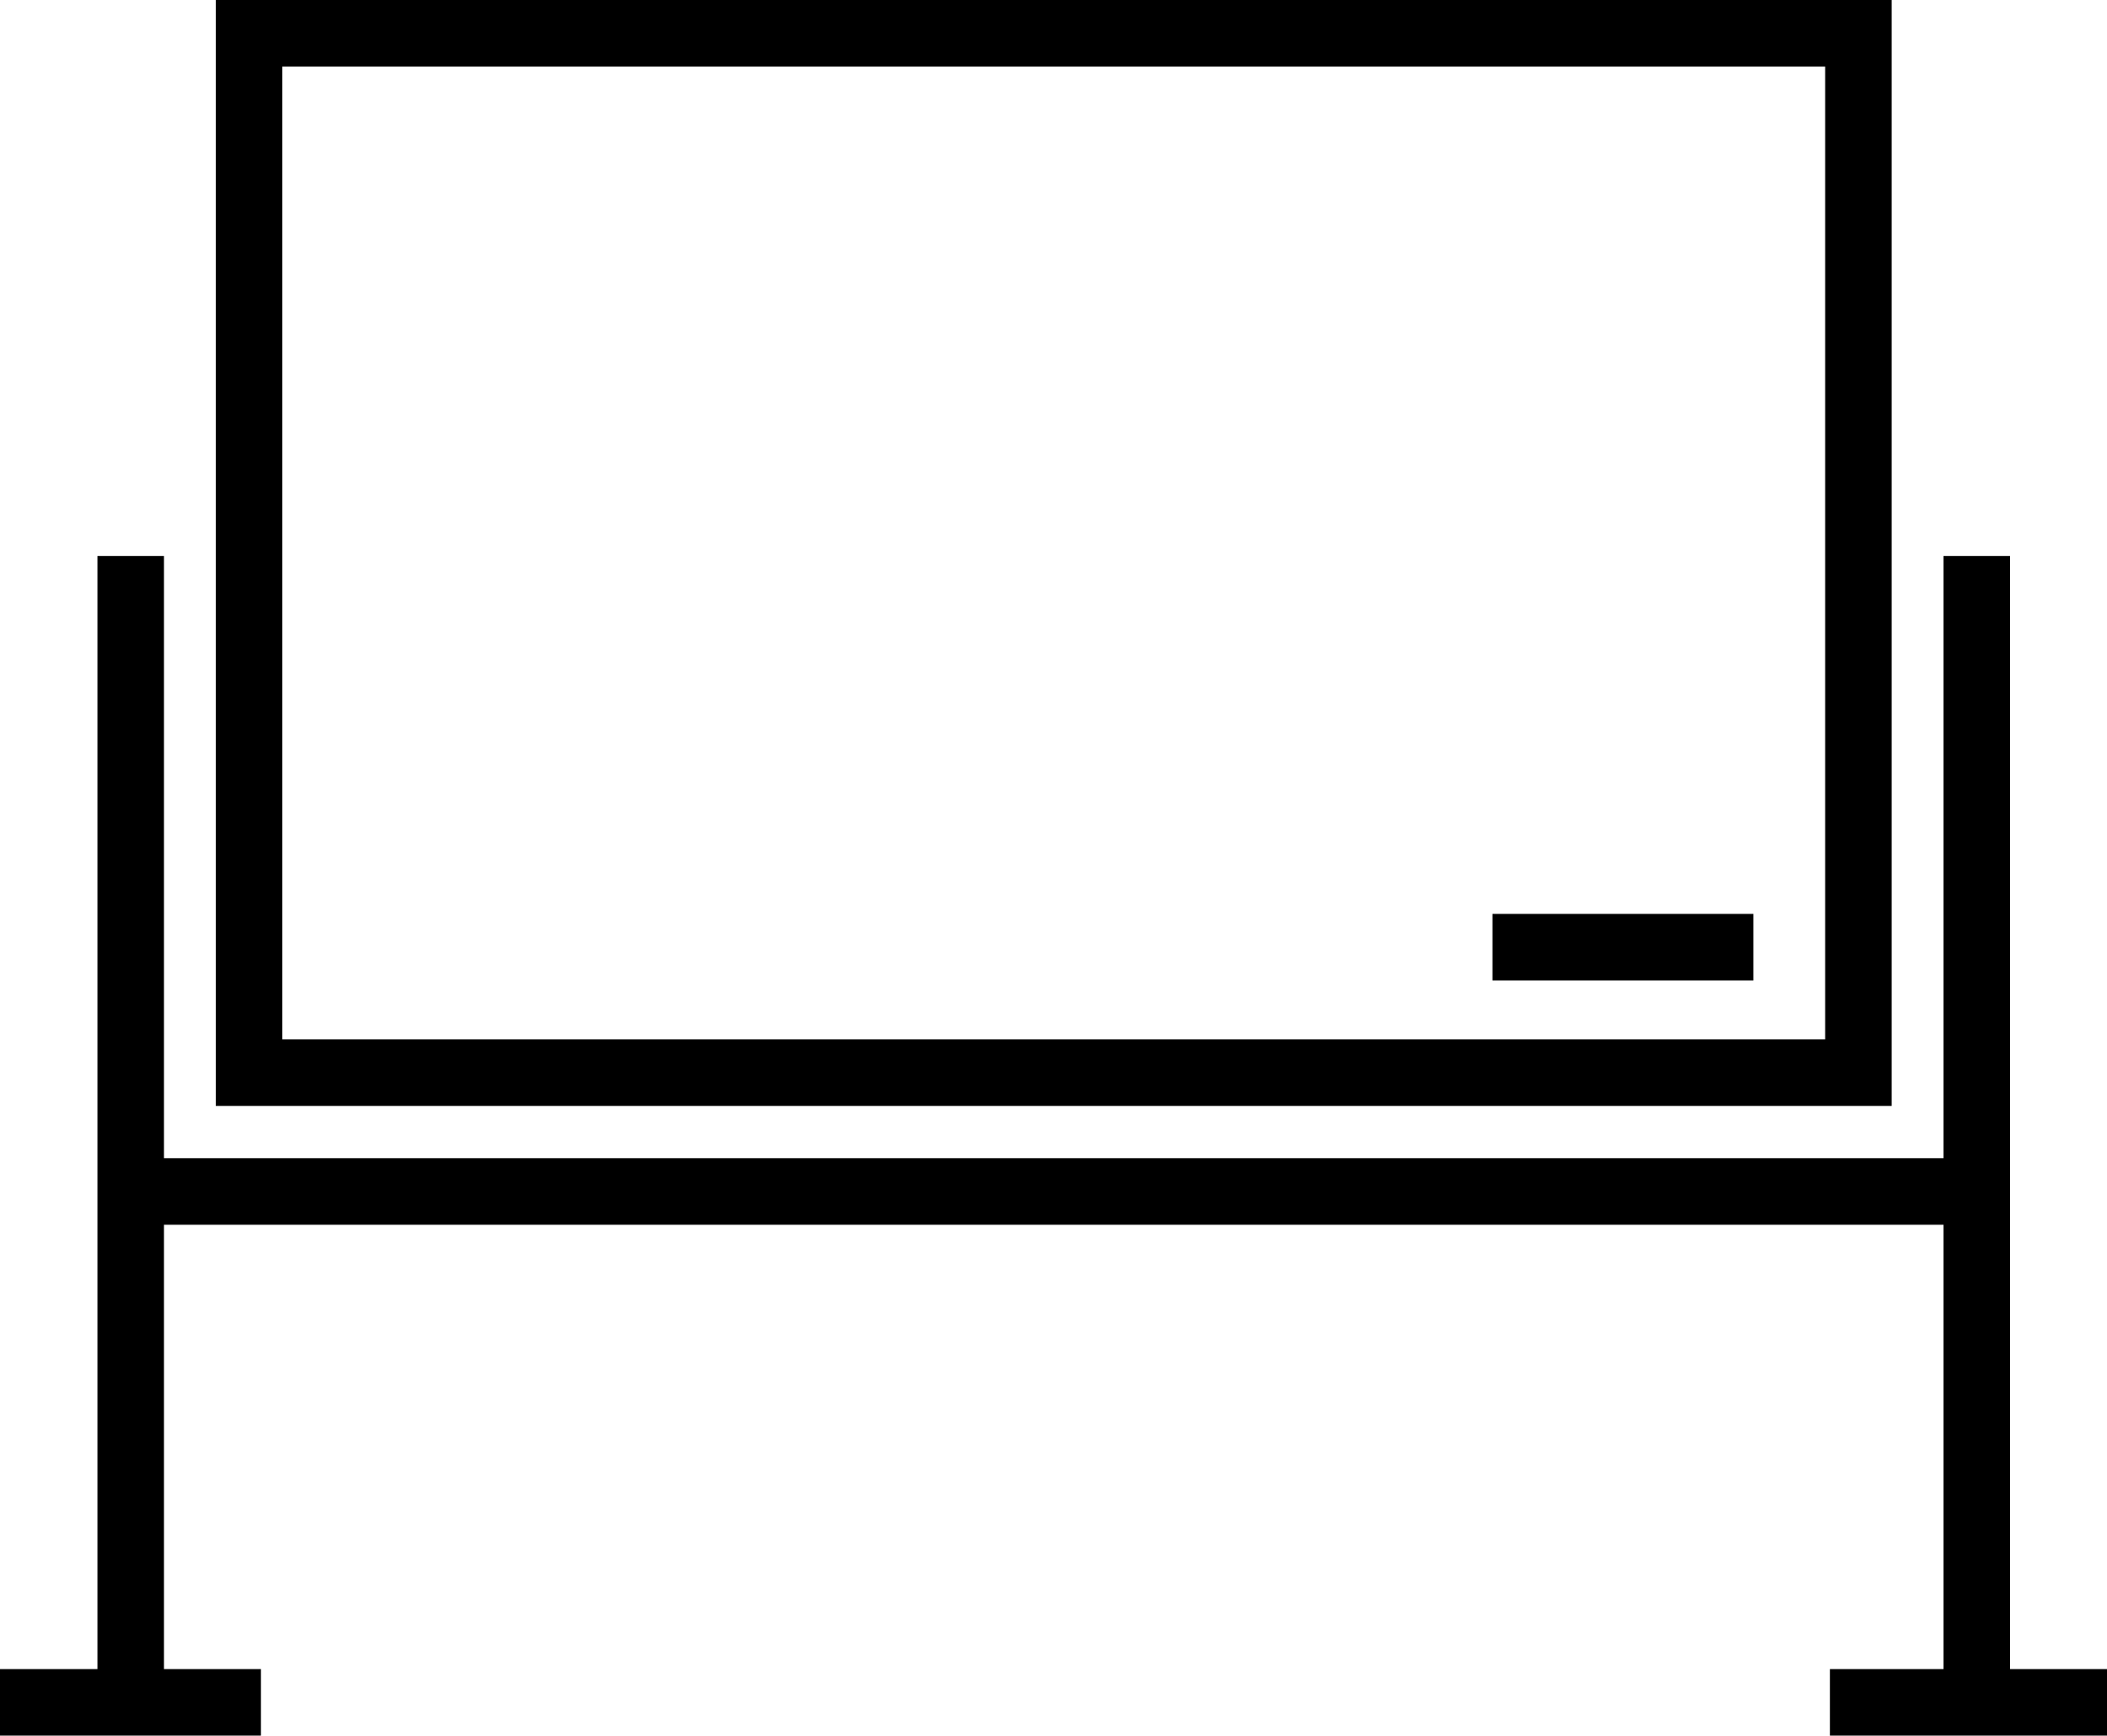
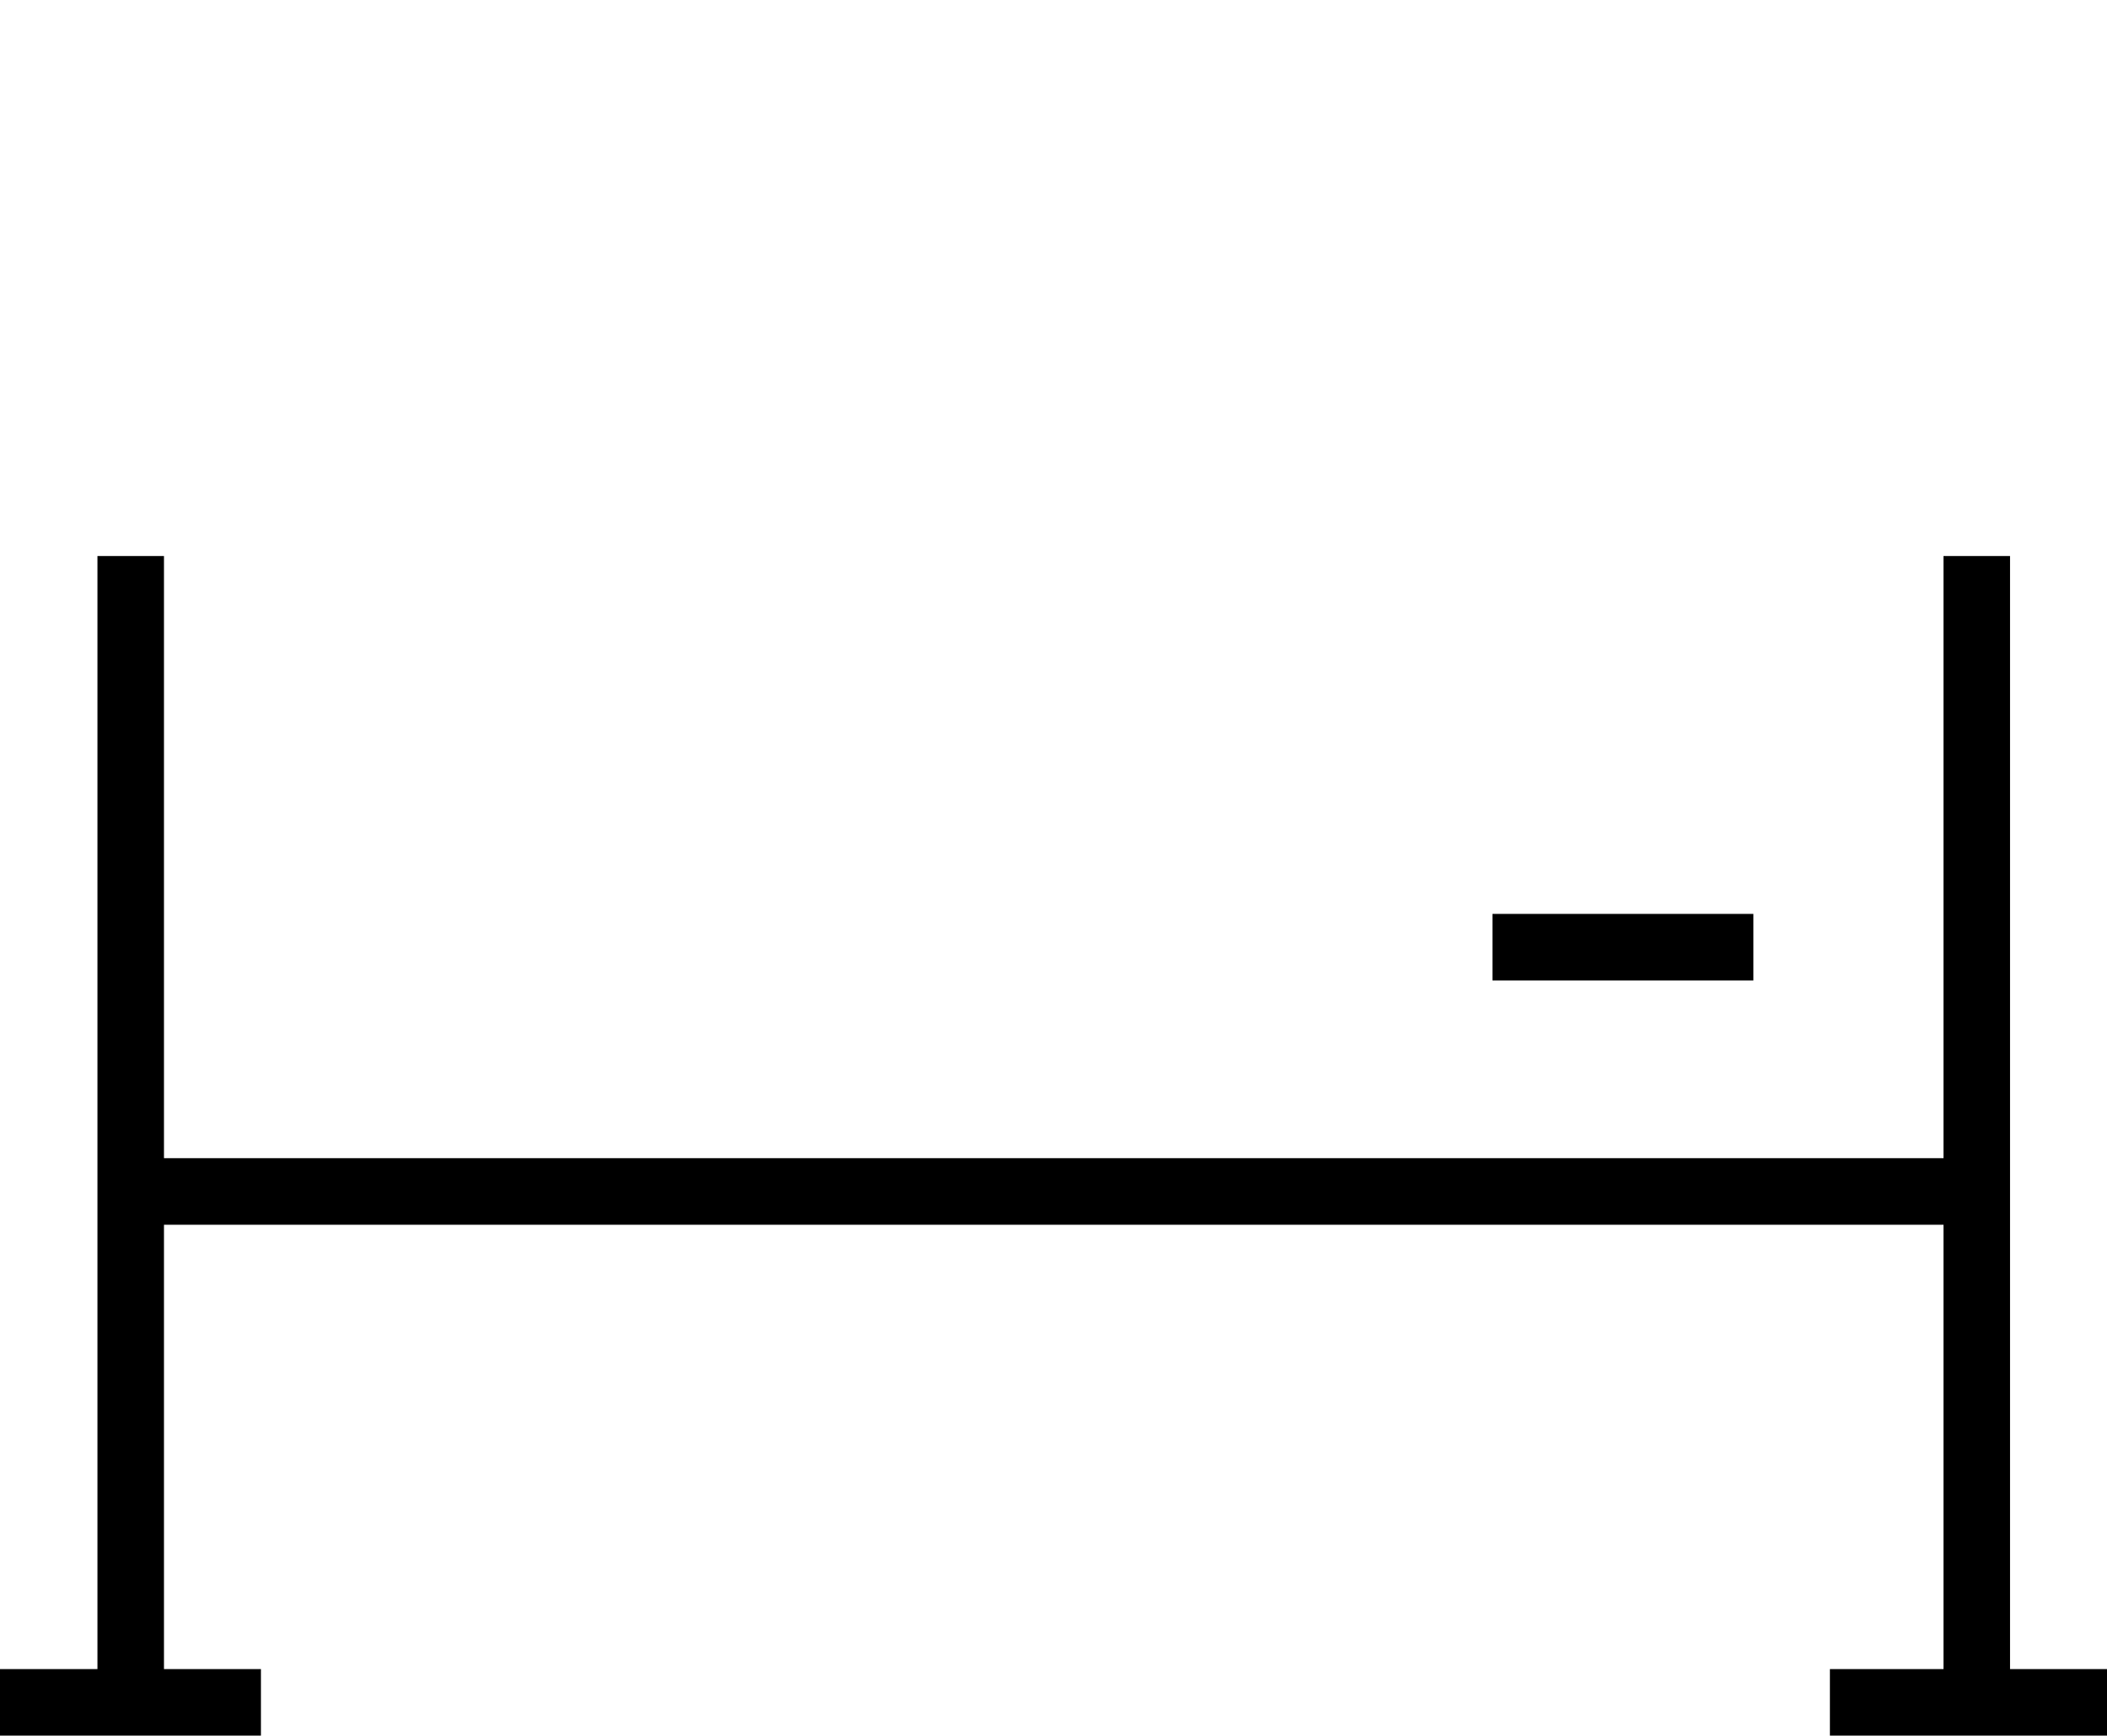
<svg xmlns="http://www.w3.org/2000/svg" viewBox="0 0 44.33 36.52">
  <defs>
    <style>.cls-1{fill:none;stroke:#000;stroke-miterlimit:10;stroke-width:1.4px}</style>
  </defs>
  <g id="レイヤー_2" data-name="レイヤー 2">
    <g id="icons">
-       <path class="cls-1" d="M5.24.7H39.1v21.87H5.24z" />
      <path class="cls-1" d="M41.59 11.7v13.37H2.75V11.7m28.65 8.23h5.49m1.61 15.89h5.49m-5.15 0h5.49M0 35.82h5.49M2.75 25.07v10.75m38.84-10.75v10.75" />
    </g>
  </g>
</svg>